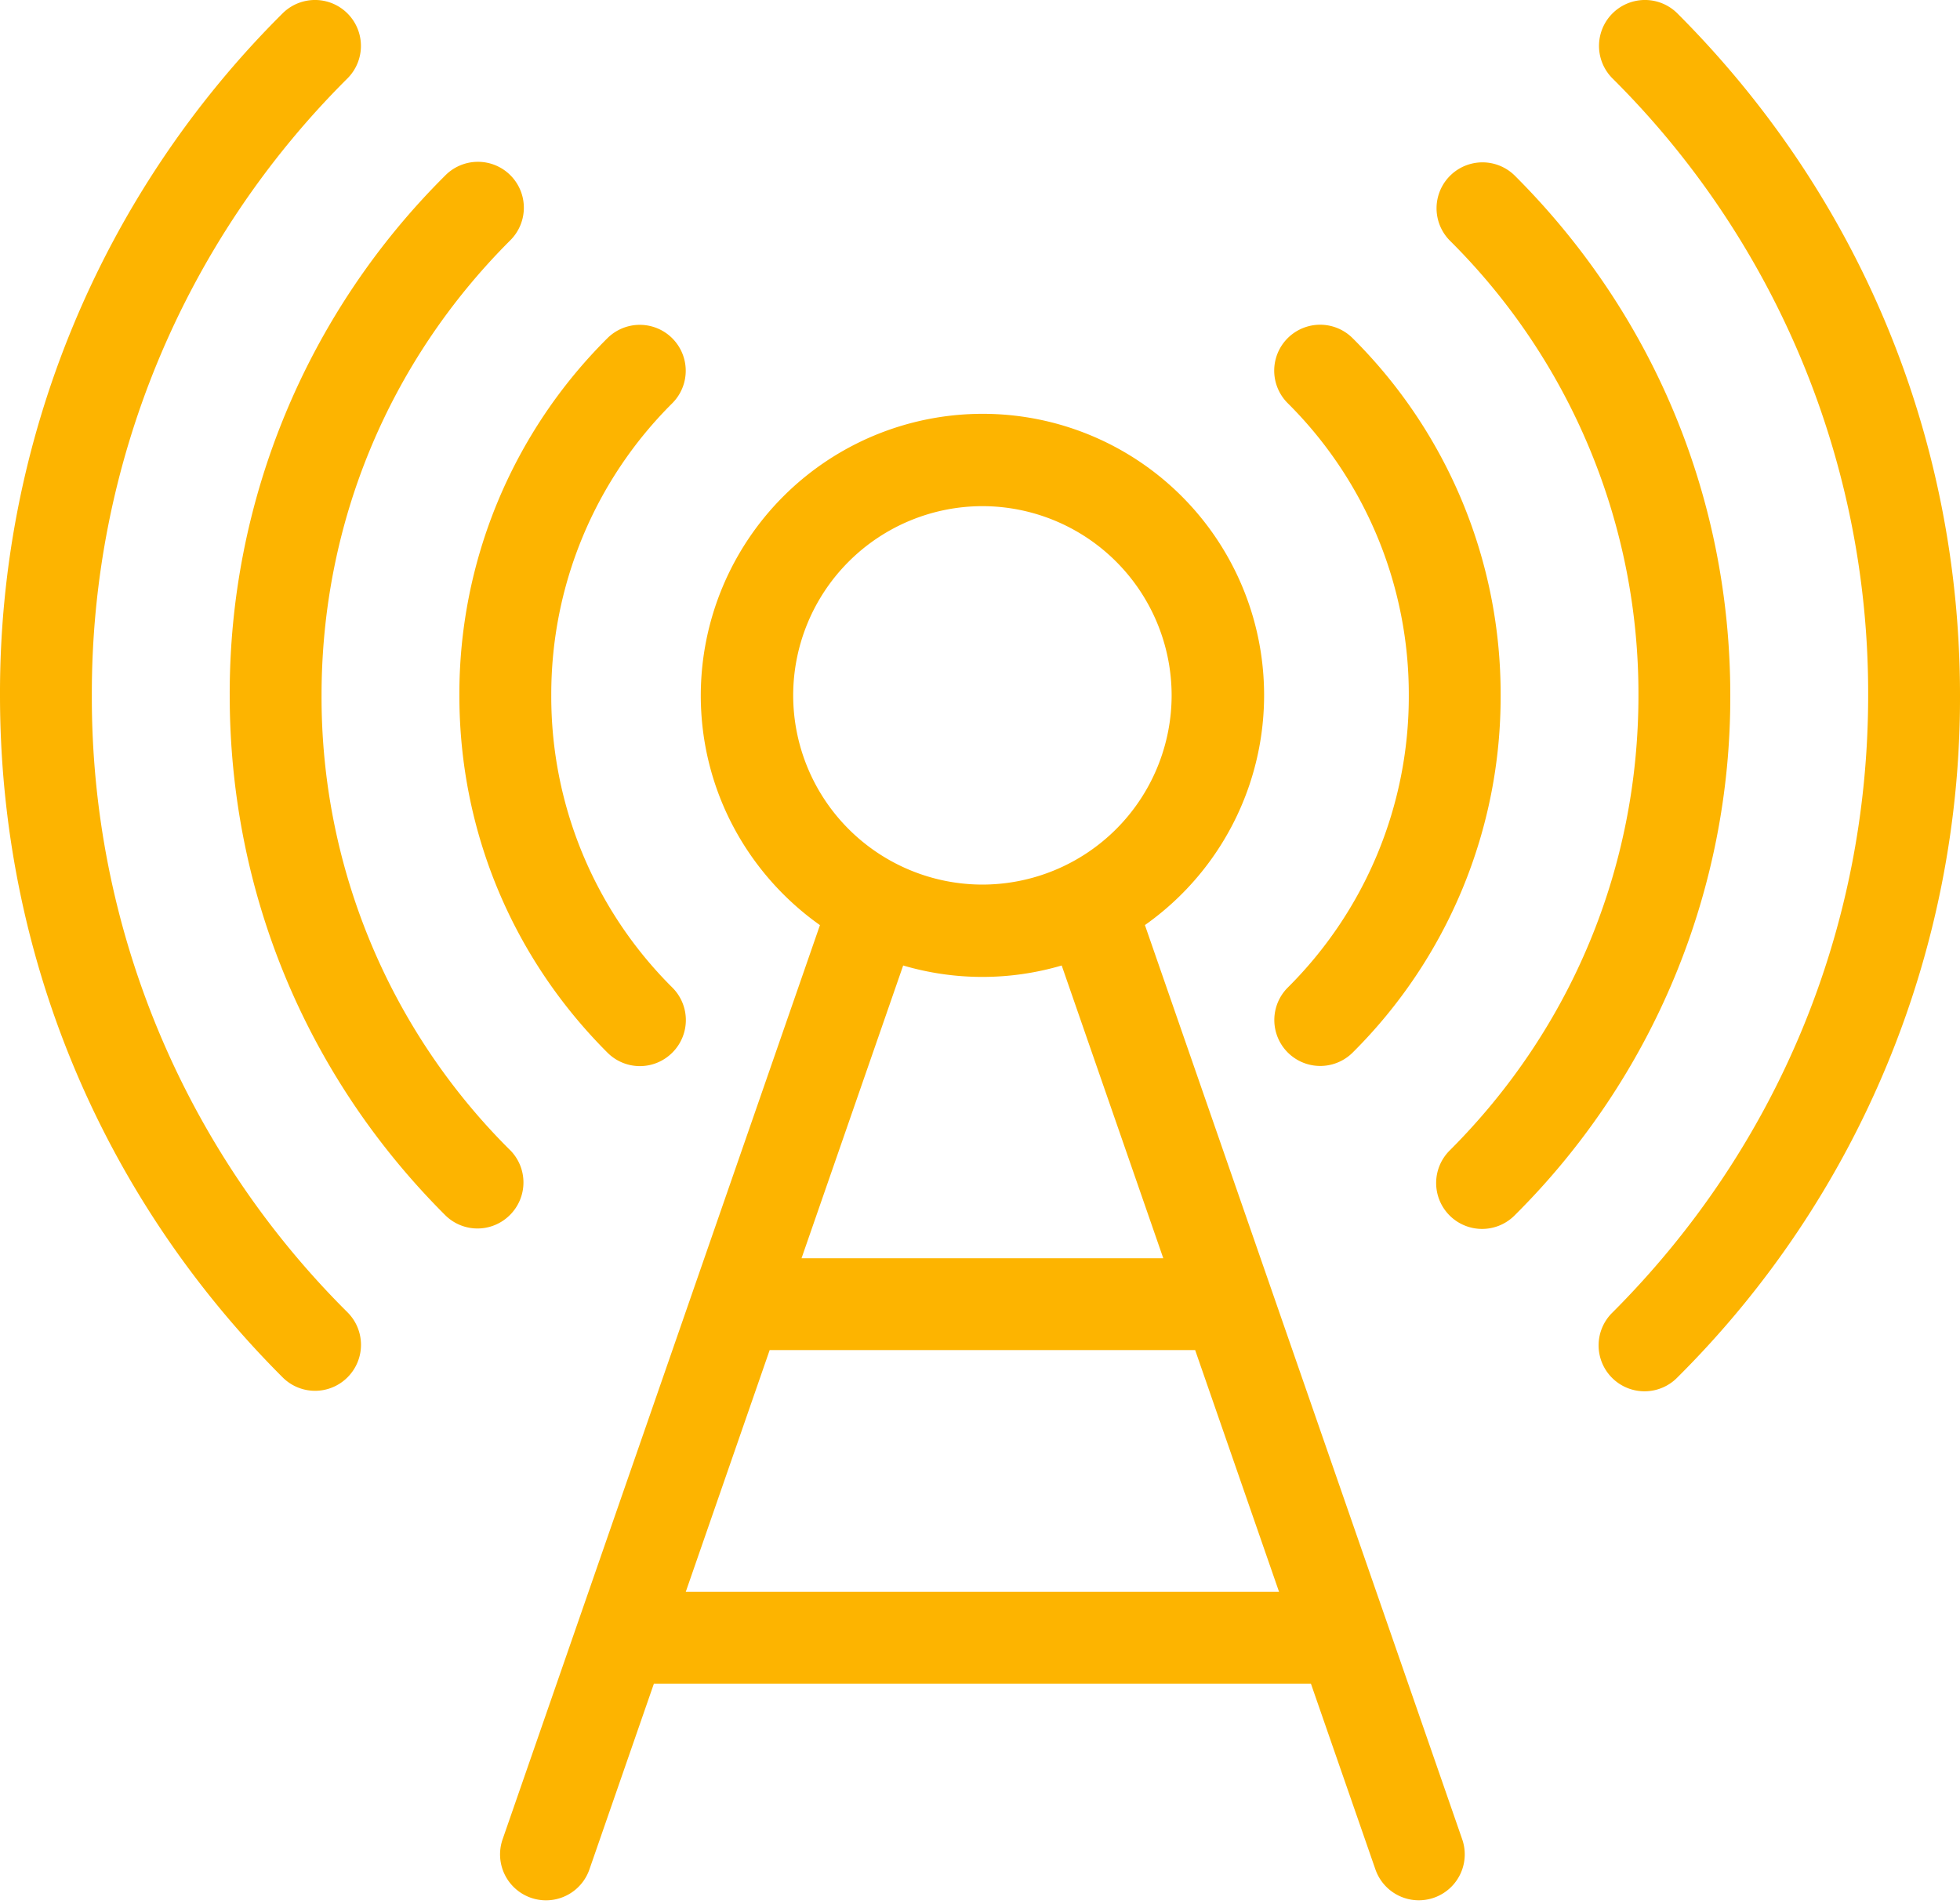
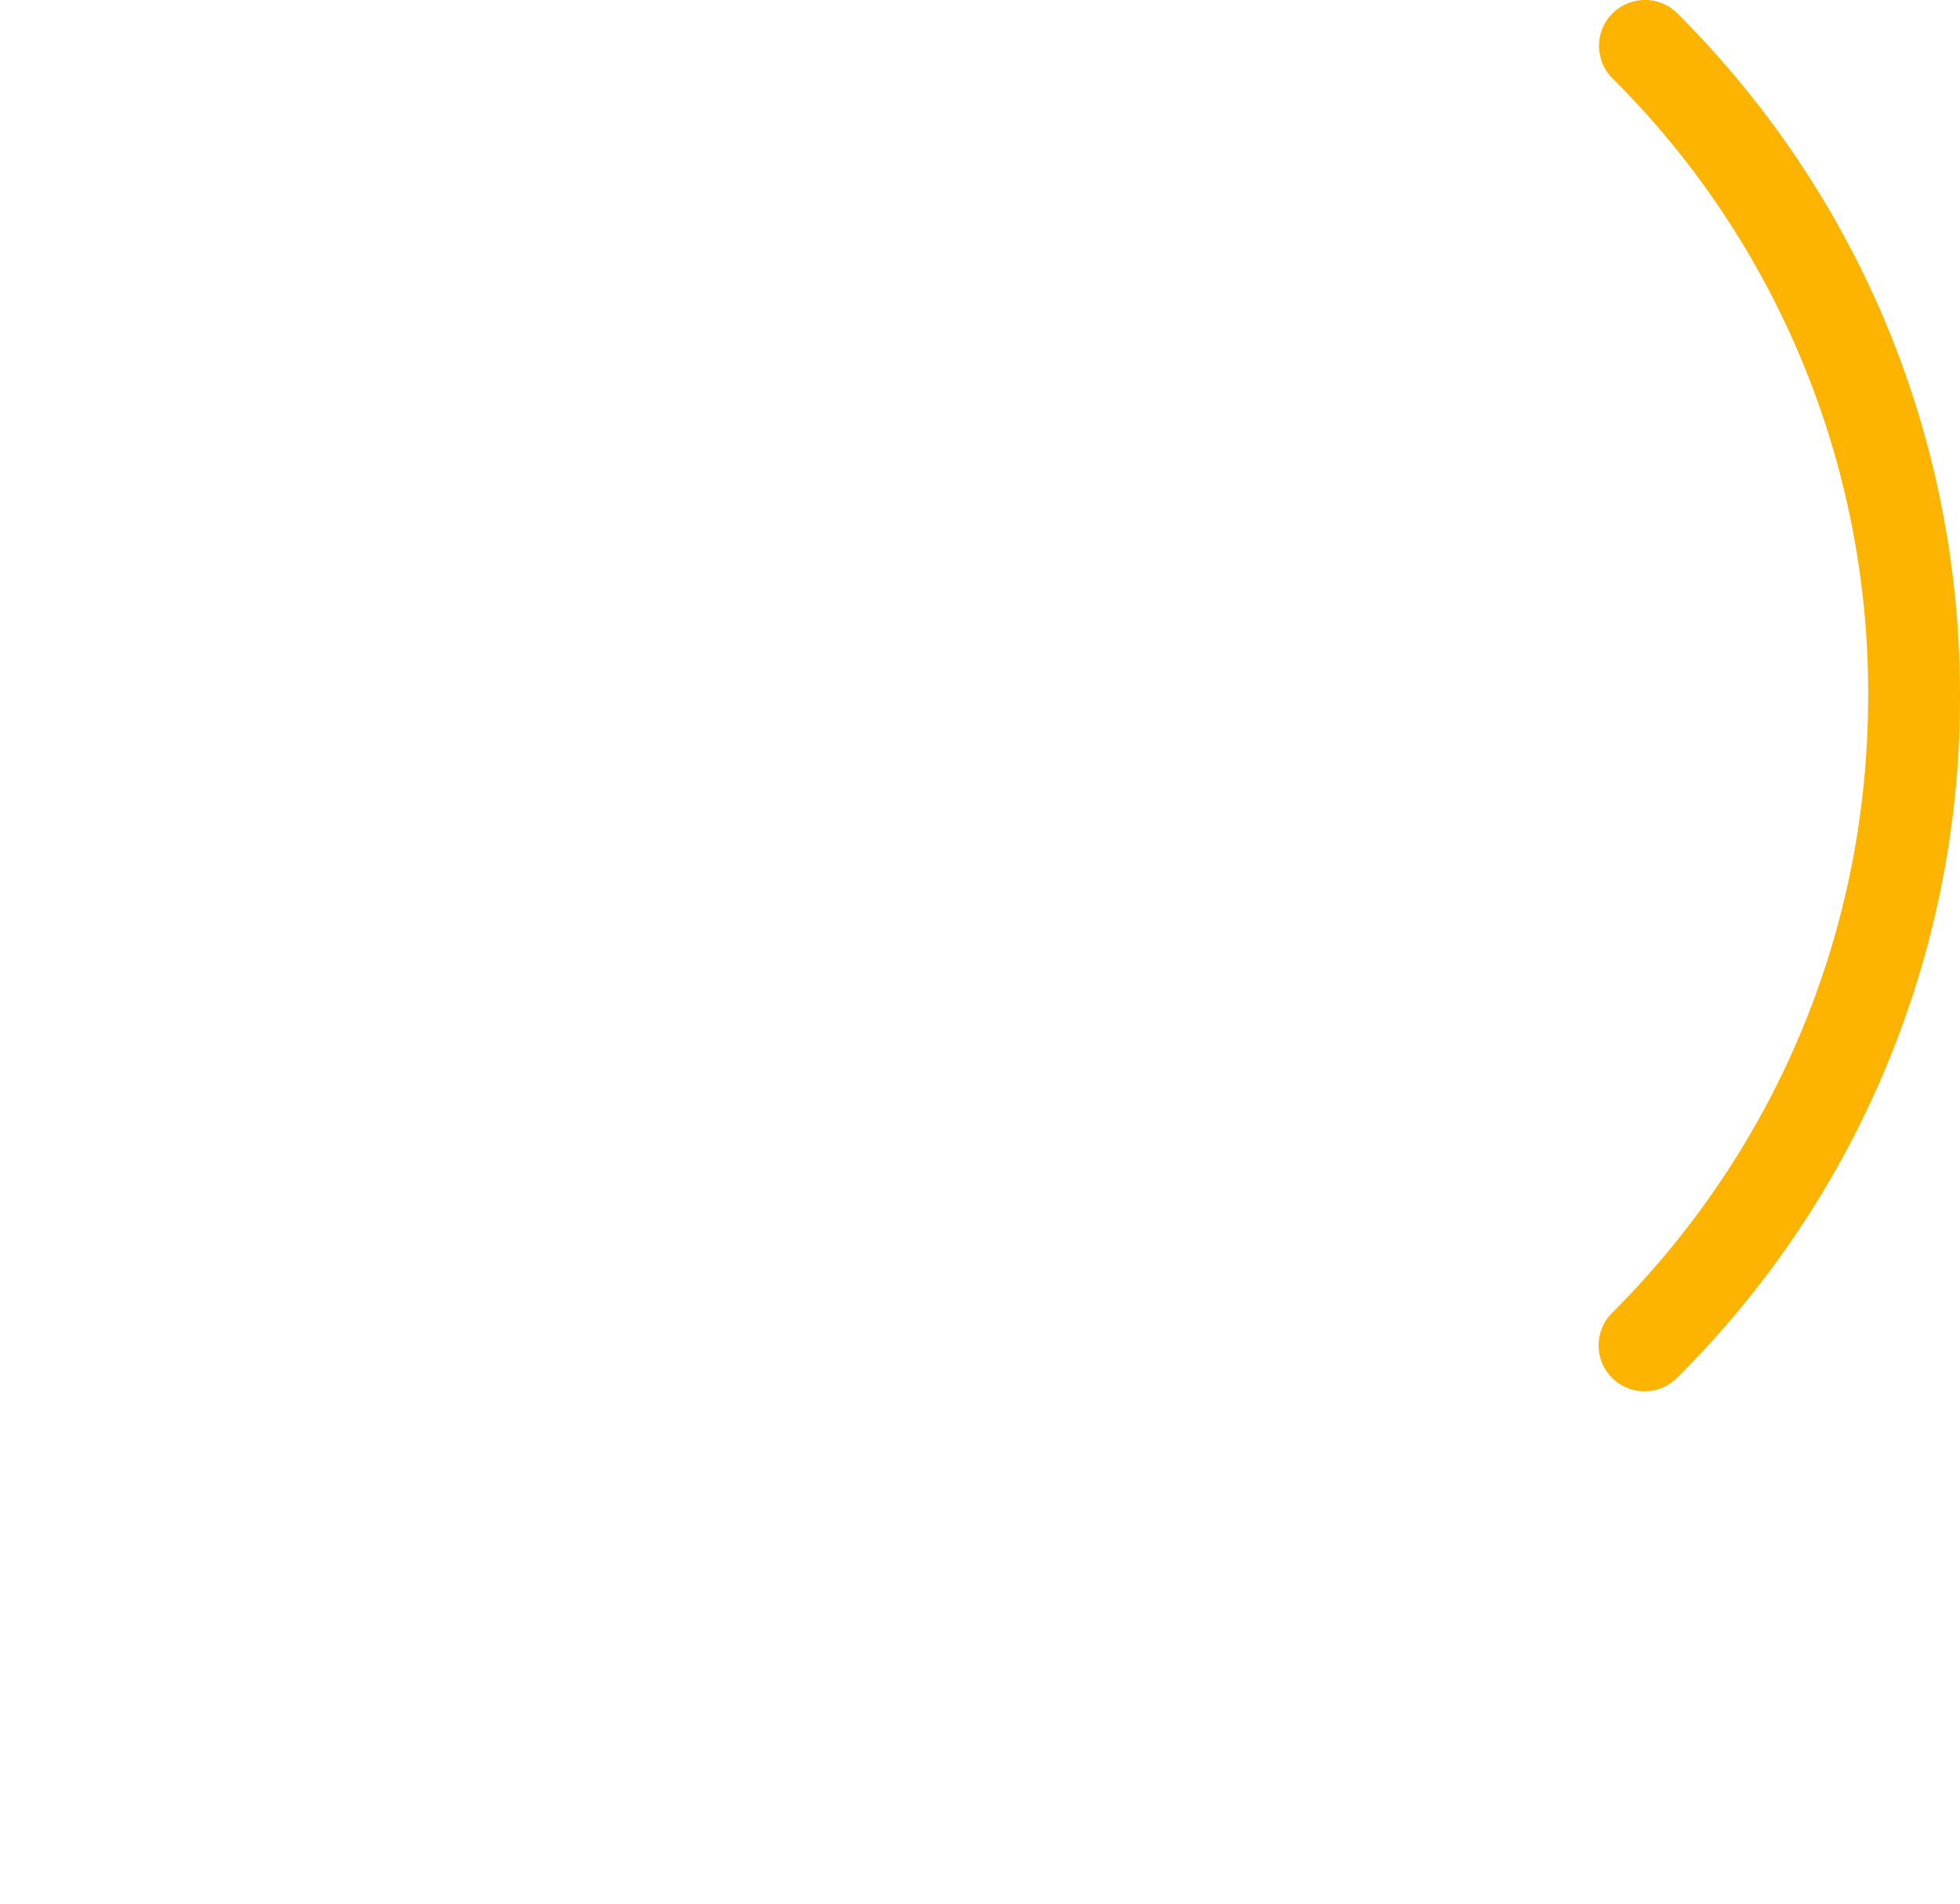
<svg xmlns="http://www.w3.org/2000/svg" width="35" height="34" viewBox="0 0 35 34" fill="none" xml:space="preserve" style="enable-background:new 0 0 35 34">
-   <path d="M20.445 16.522a5.025 5.025 0 0 0-2.902-9.131 5.034 5.034 0 0 0-5.029 5.029c0 1.693.841 3.191 2.128 4.103L8.975 32.851a.82.82 0 1 0 1.55.538l1.152-3.319h11.732l1.152 3.318a.82.82 0 1 0 1.55-.537l-5.666-16.329ZM17.543 9.04a3.383 3.383 0 0 1 3.379 3.38 3.383 3.383 0 0 1-3.38 3.379 3.383 3.383 0 0 1-3.378-3.38 3.383 3.383 0 0 1 3.379-3.379Zm0 8.408c.492 0 .967-.072 1.416-.204l1.814 5.229h-6.46l1.815-5.229a5.01 5.01 0 0 0 1.415.204ZM12.246 28.43l1.498-4.317h7.598l1.498 4.317H12.246Z" fill="#FDB400" />
-   <path d="M10.847 18.8a.817.817 0 0 0 1.16-.001.82.82 0 0 0 0-1.16 7.328 7.328 0 0 1-2.163-5.22 7.33 7.33 0 0 1 2.161-5.217.82.82 0 0 0-1.16-1.16 8.962 8.962 0 0 0-2.642 6.378c0 2.41.94 4.676 2.644 6.38Z" fill="#FDB400" />
-   <path d="M9.106 20.539a11.403 11.403 0 0 1-3.364-8.12c0-3.065 1.194-5.949 3.363-8.12a.82.82 0 1 0-1.16-1.159 13.042 13.042 0 0 0-3.843 9.28c0 3.506 1.365 6.801 3.845 9.28a.817.817 0 0 0 1.16-.001.82.82 0 0 0 0-1.16Z" fill="#FDB400" />
-   <path d="M1.64 12.42A15.49 15.49 0 0 1 6.205 1.4.82.82 0 1 0 5.045.24 17.116 17.116 0 0 0 0 12.42c0 4.599 1.792 8.925 5.046 12.179a.818.818 0 0 0 1.16 0 .82.82 0 0 0 0-1.16 15.481 15.481 0 0 1-4.566-11.02Zm23.517 0a7.331 7.331 0 0 1-2.161 5.218.82.82 0 1 0 1.16 1.16 8.96 8.96 0 0 0 2.641-6.378 8.959 8.959 0 0 0-2.643-6.38.82.82 0 1 0-1.16 1.16 7.33 7.33 0 0 1 2.163 5.22Z" fill="#FDB400" />
-   <path d="M27.053 3.14a.82.82 0 1 0-1.16 1.16 11.403 11.403 0 0 1 3.365 8.12c0 3.065-1.194 5.949-3.363 8.12a.82.82 0 1 0 1.16 1.159 13.042 13.042 0 0 0 3.843-9.28c0-3.505-1.365-6.8-3.845-9.279Z" fill="#FDB400" />
  <path d="M29.954.24a.82.82 0 0 0-1.16 1.16 15.482 15.482 0 0 1 4.566 11.02c0 4.16-1.621 8.074-4.564 11.02a.82.82 0 1 0 1.16 1.159A17.116 17.116 0 0 0 35 12.419C35 7.82 33.208 3.496 29.954.24Z" fill="#FDB400" />
</svg>